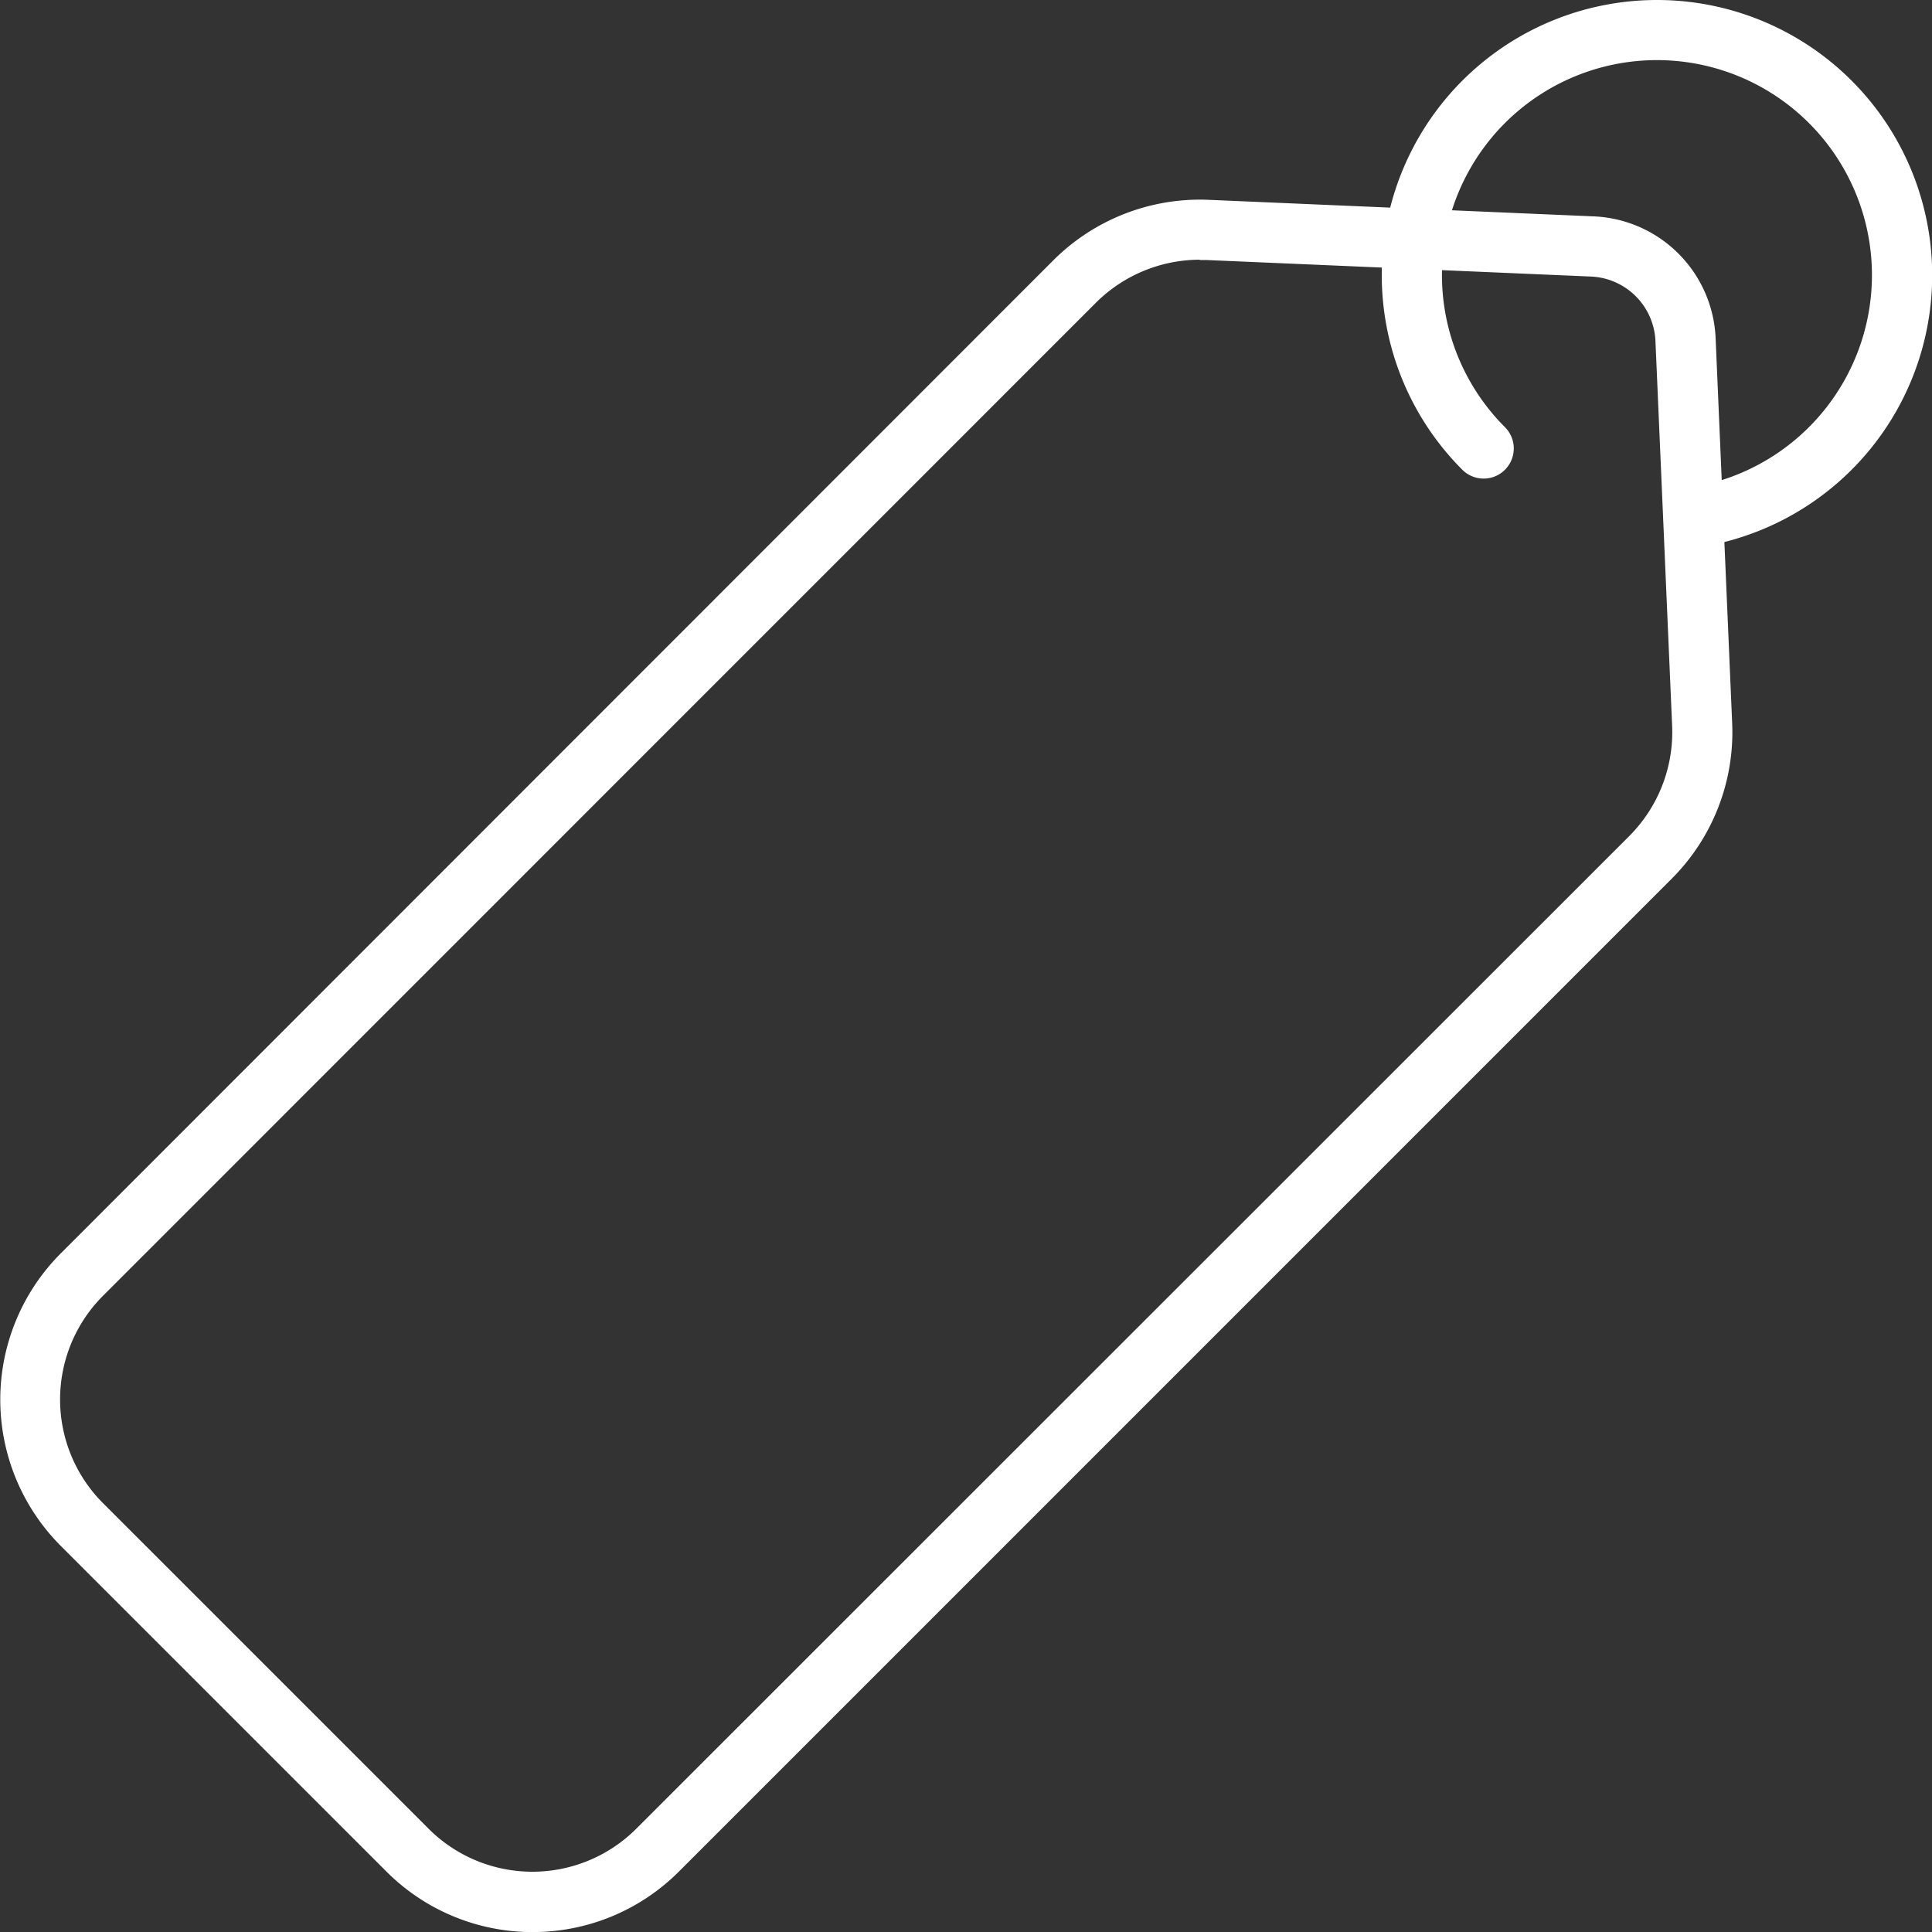
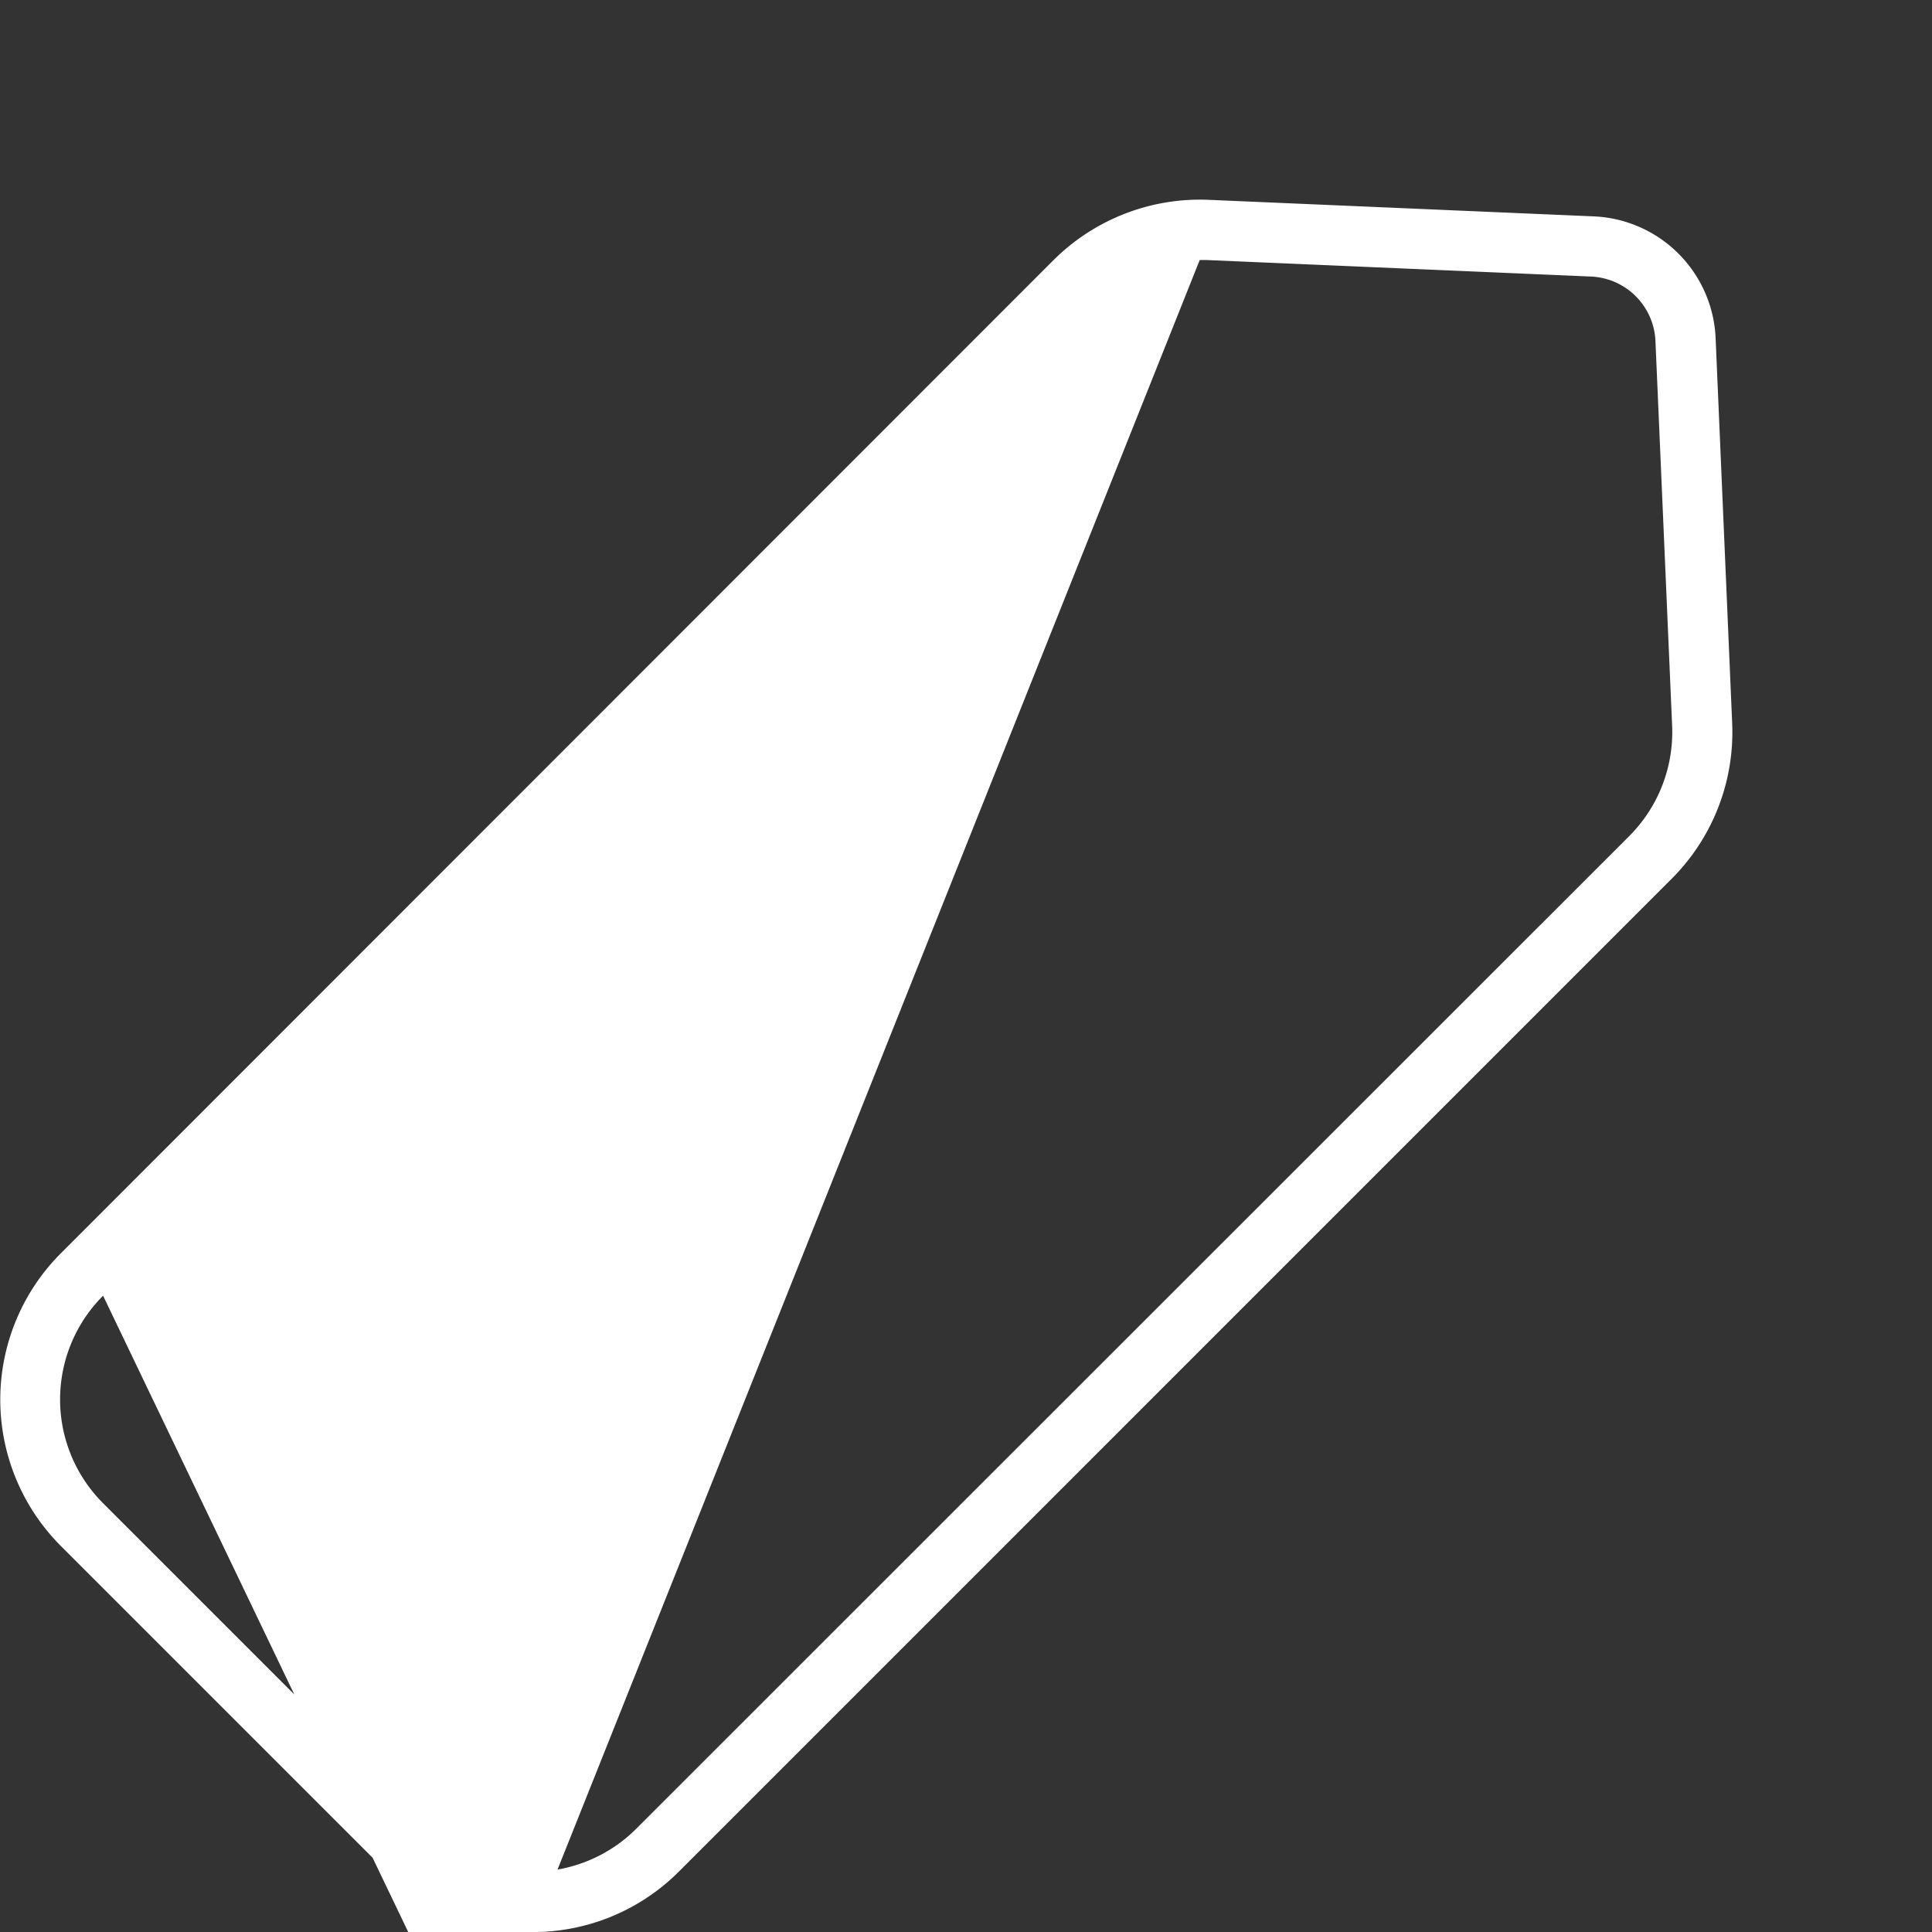
<svg xmlns="http://www.w3.org/2000/svg" width="53.999" height="53.999" viewBox="0 0 53.999 53.999">
  <rect x="0" y="0" width="53.999" height="53.999" fill="#333333" stroke="none" />
  <defs>
    <clipPath id="clip-path">
      <rect id="Rectangle_7116" data-name="Rectangle 7116" width="53.999" height="53.999" fill="#fff" />
    </clipPath>
  </defs>
  <g id="Group_20627" data-name="Group 20627" transform="translate(0 0)">
    <g id="Group_20626" data-name="Group 20626" transform="translate(0 0)" clip-path="url(#clip-path)">
-       <path id="Path_28277" data-name="Path 28277" d="M14.886,52.442A5.766,5.766,0,0,1,10.8,50.75l-9.1-9.1a5.787,5.787,0,0,1,0-8.179L29.442,5.715A5.8,5.8,0,0,1,33.78,4.026l10.749.462a3.561,3.561,0,0,1,3.423,3.423l.462,10.749A5.792,5.792,0,0,1,46.725,23L18.976,50.75a5.768,5.768,0,0,1-4.09,1.692M33.533,5.7a4.118,4.118,0,0,0-2.9,1.2L2.881,34.656a4.1,4.1,0,0,0,0,5.8l9.1,9.1a4.106,4.106,0,0,0,5.8,0L45.536,21.81a4.114,4.114,0,0,0,1.2-3.077L46.27,7.984A1.885,1.885,0,0,0,44.456,6.17L33.707,5.708q-.087,0-.175,0" transform="translate(0 1.559)" fill="#fff" />
-       <path id="Path_28278" data-name="Path 28278" d="M37.087,15.2a.842.842,0,0,1-.192-1.661,6.009,6.009,0,1,0-5.623-1.6.842.842,0,0,1-1.191,1.191,7.692,7.692,0,1,1,7.2,2.05.82.82,0,0,1-.191.022" transform="translate(10.791 0)" fill="#fff" />
+       <path id="Path_28277" data-name="Path 28277" d="M14.886,52.442A5.766,5.766,0,0,1,10.8,50.75l-9.1-9.1a5.787,5.787,0,0,1,0-8.179L29.442,5.715A5.8,5.8,0,0,1,33.78,4.026l10.749.462a3.561,3.561,0,0,1,3.423,3.423l.462,10.749A5.792,5.792,0,0,1,46.725,23L18.976,50.75a5.768,5.768,0,0,1-4.09,1.692a4.118,4.118,0,0,0-2.9,1.2L2.881,34.656a4.1,4.1,0,0,0,0,5.8l9.1,9.1a4.106,4.106,0,0,0,5.8,0L45.536,21.81a4.114,4.114,0,0,0,1.2-3.077L46.27,7.984A1.885,1.885,0,0,0,44.456,6.17L33.707,5.708q-.087,0-.175,0" transform="translate(0 1.559)" fill="#fff" />
    </g>
  </g>
</svg>